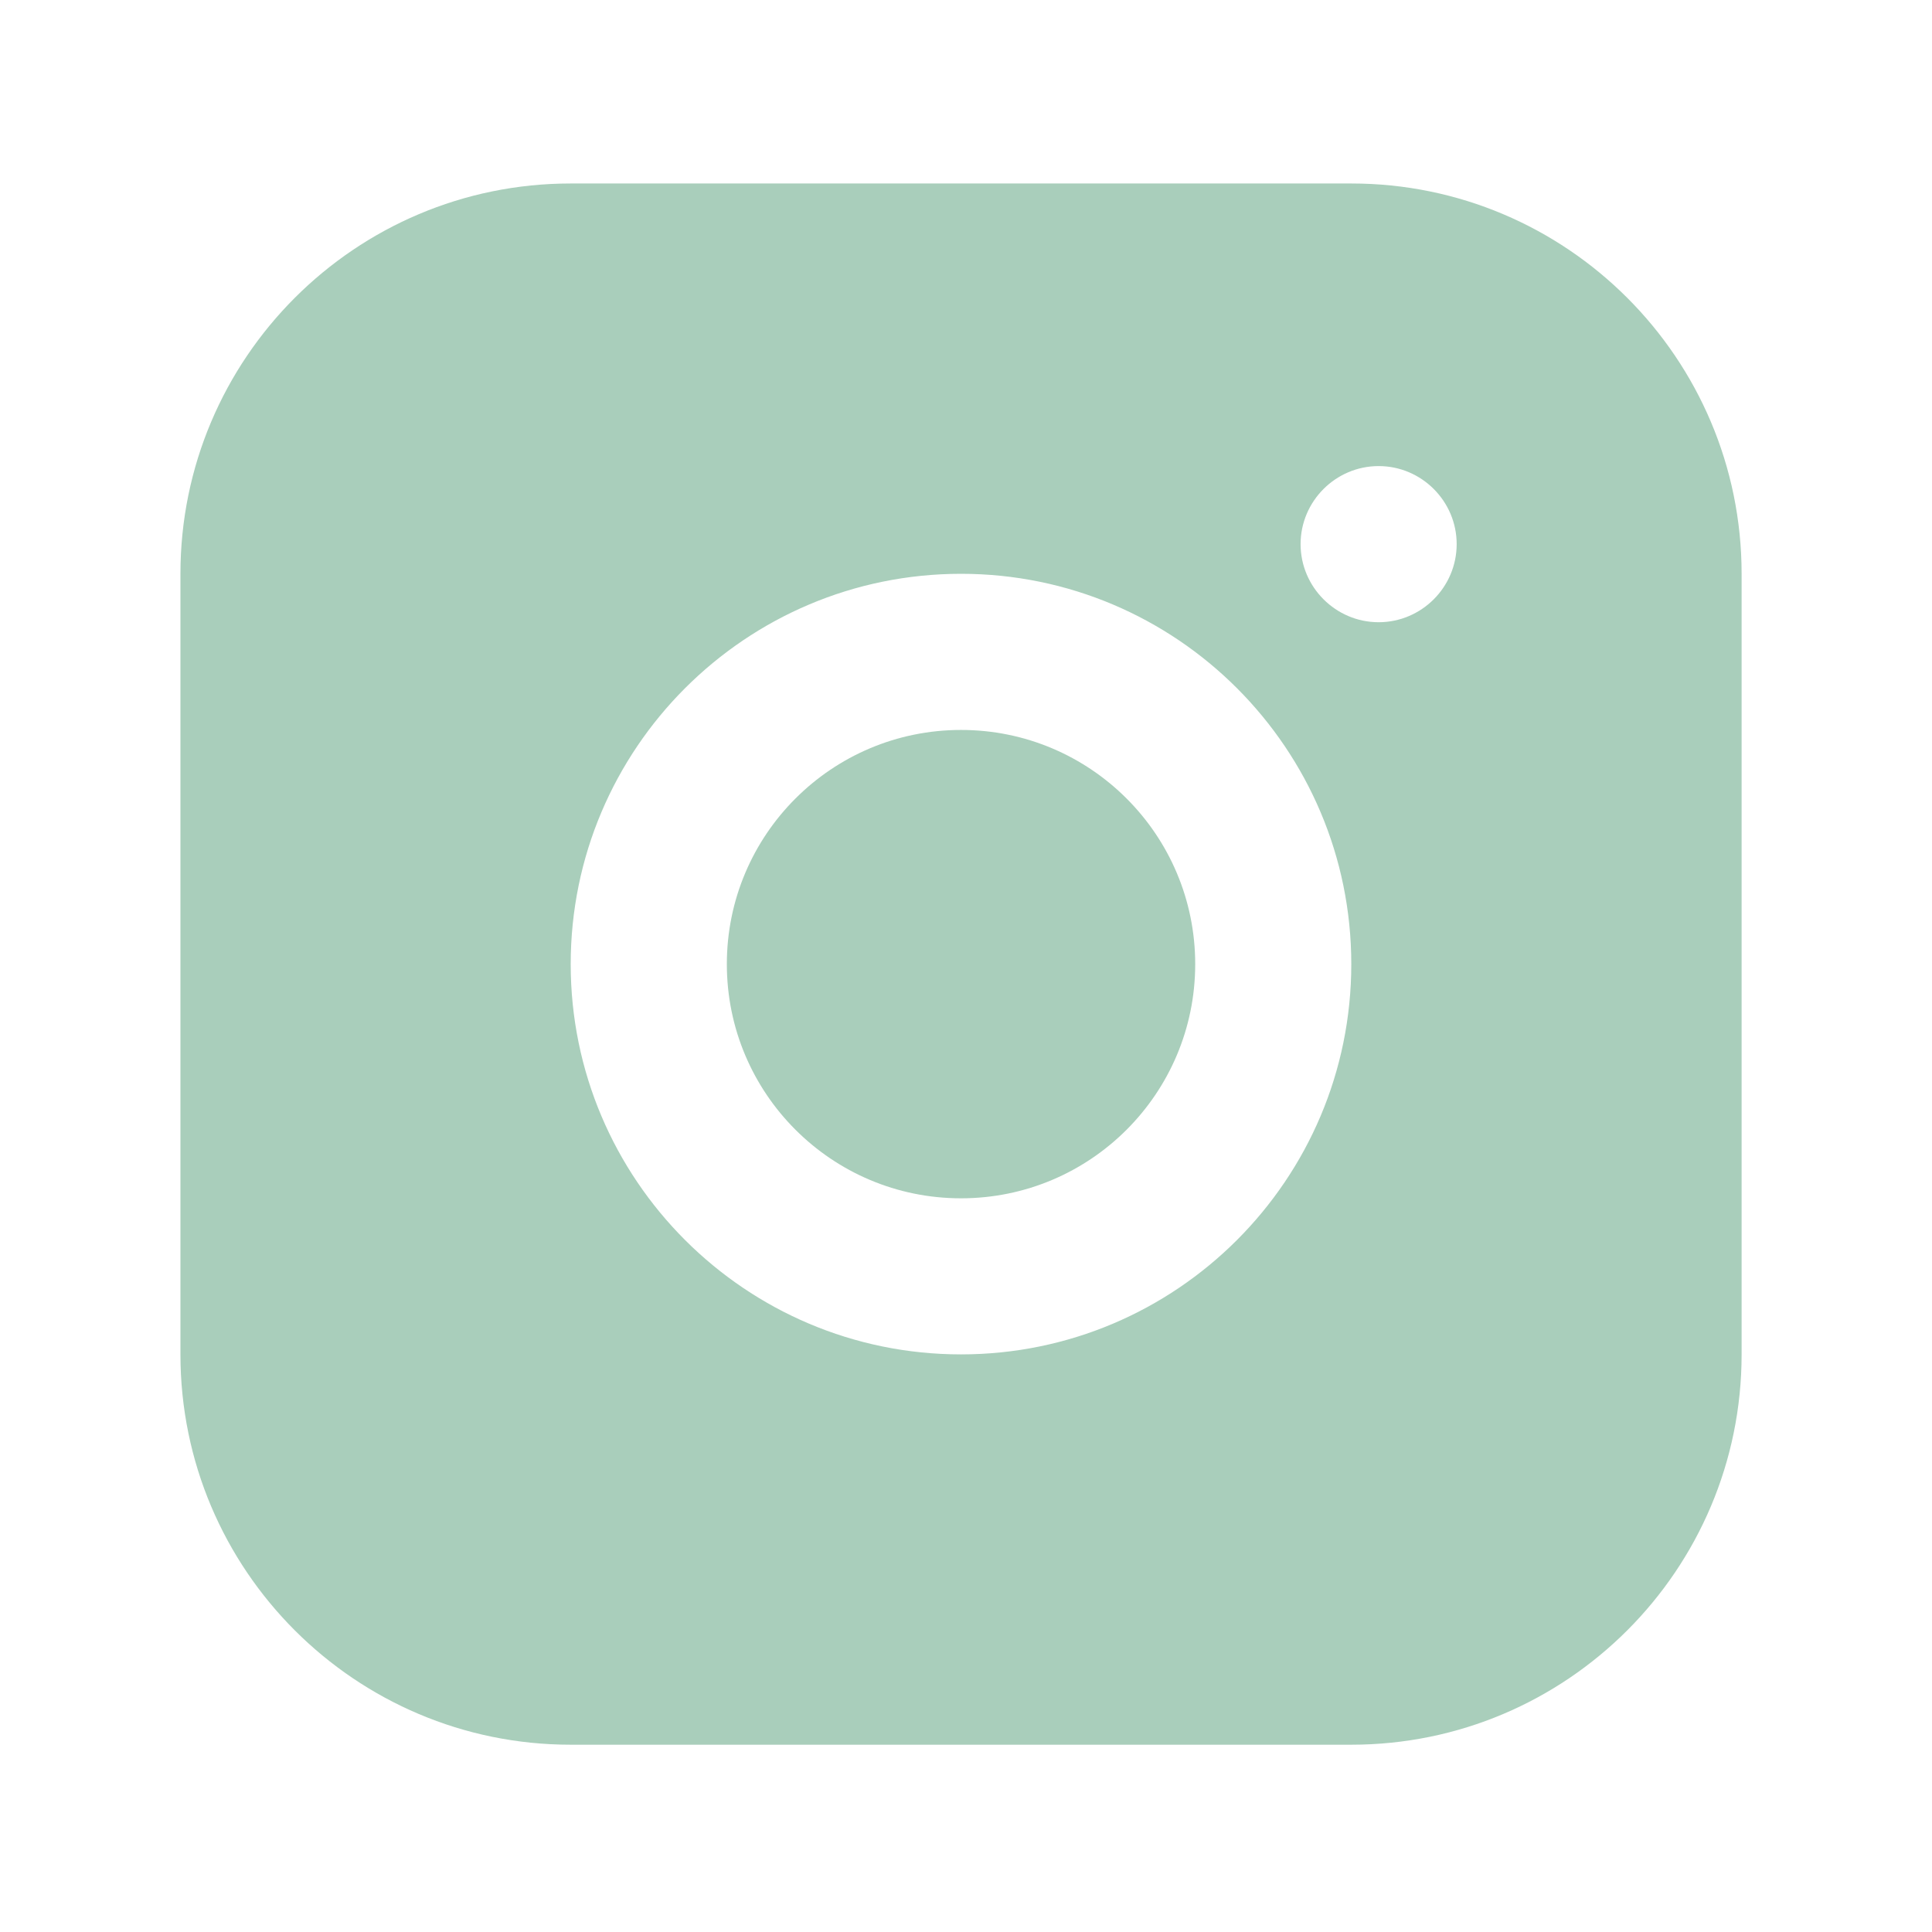
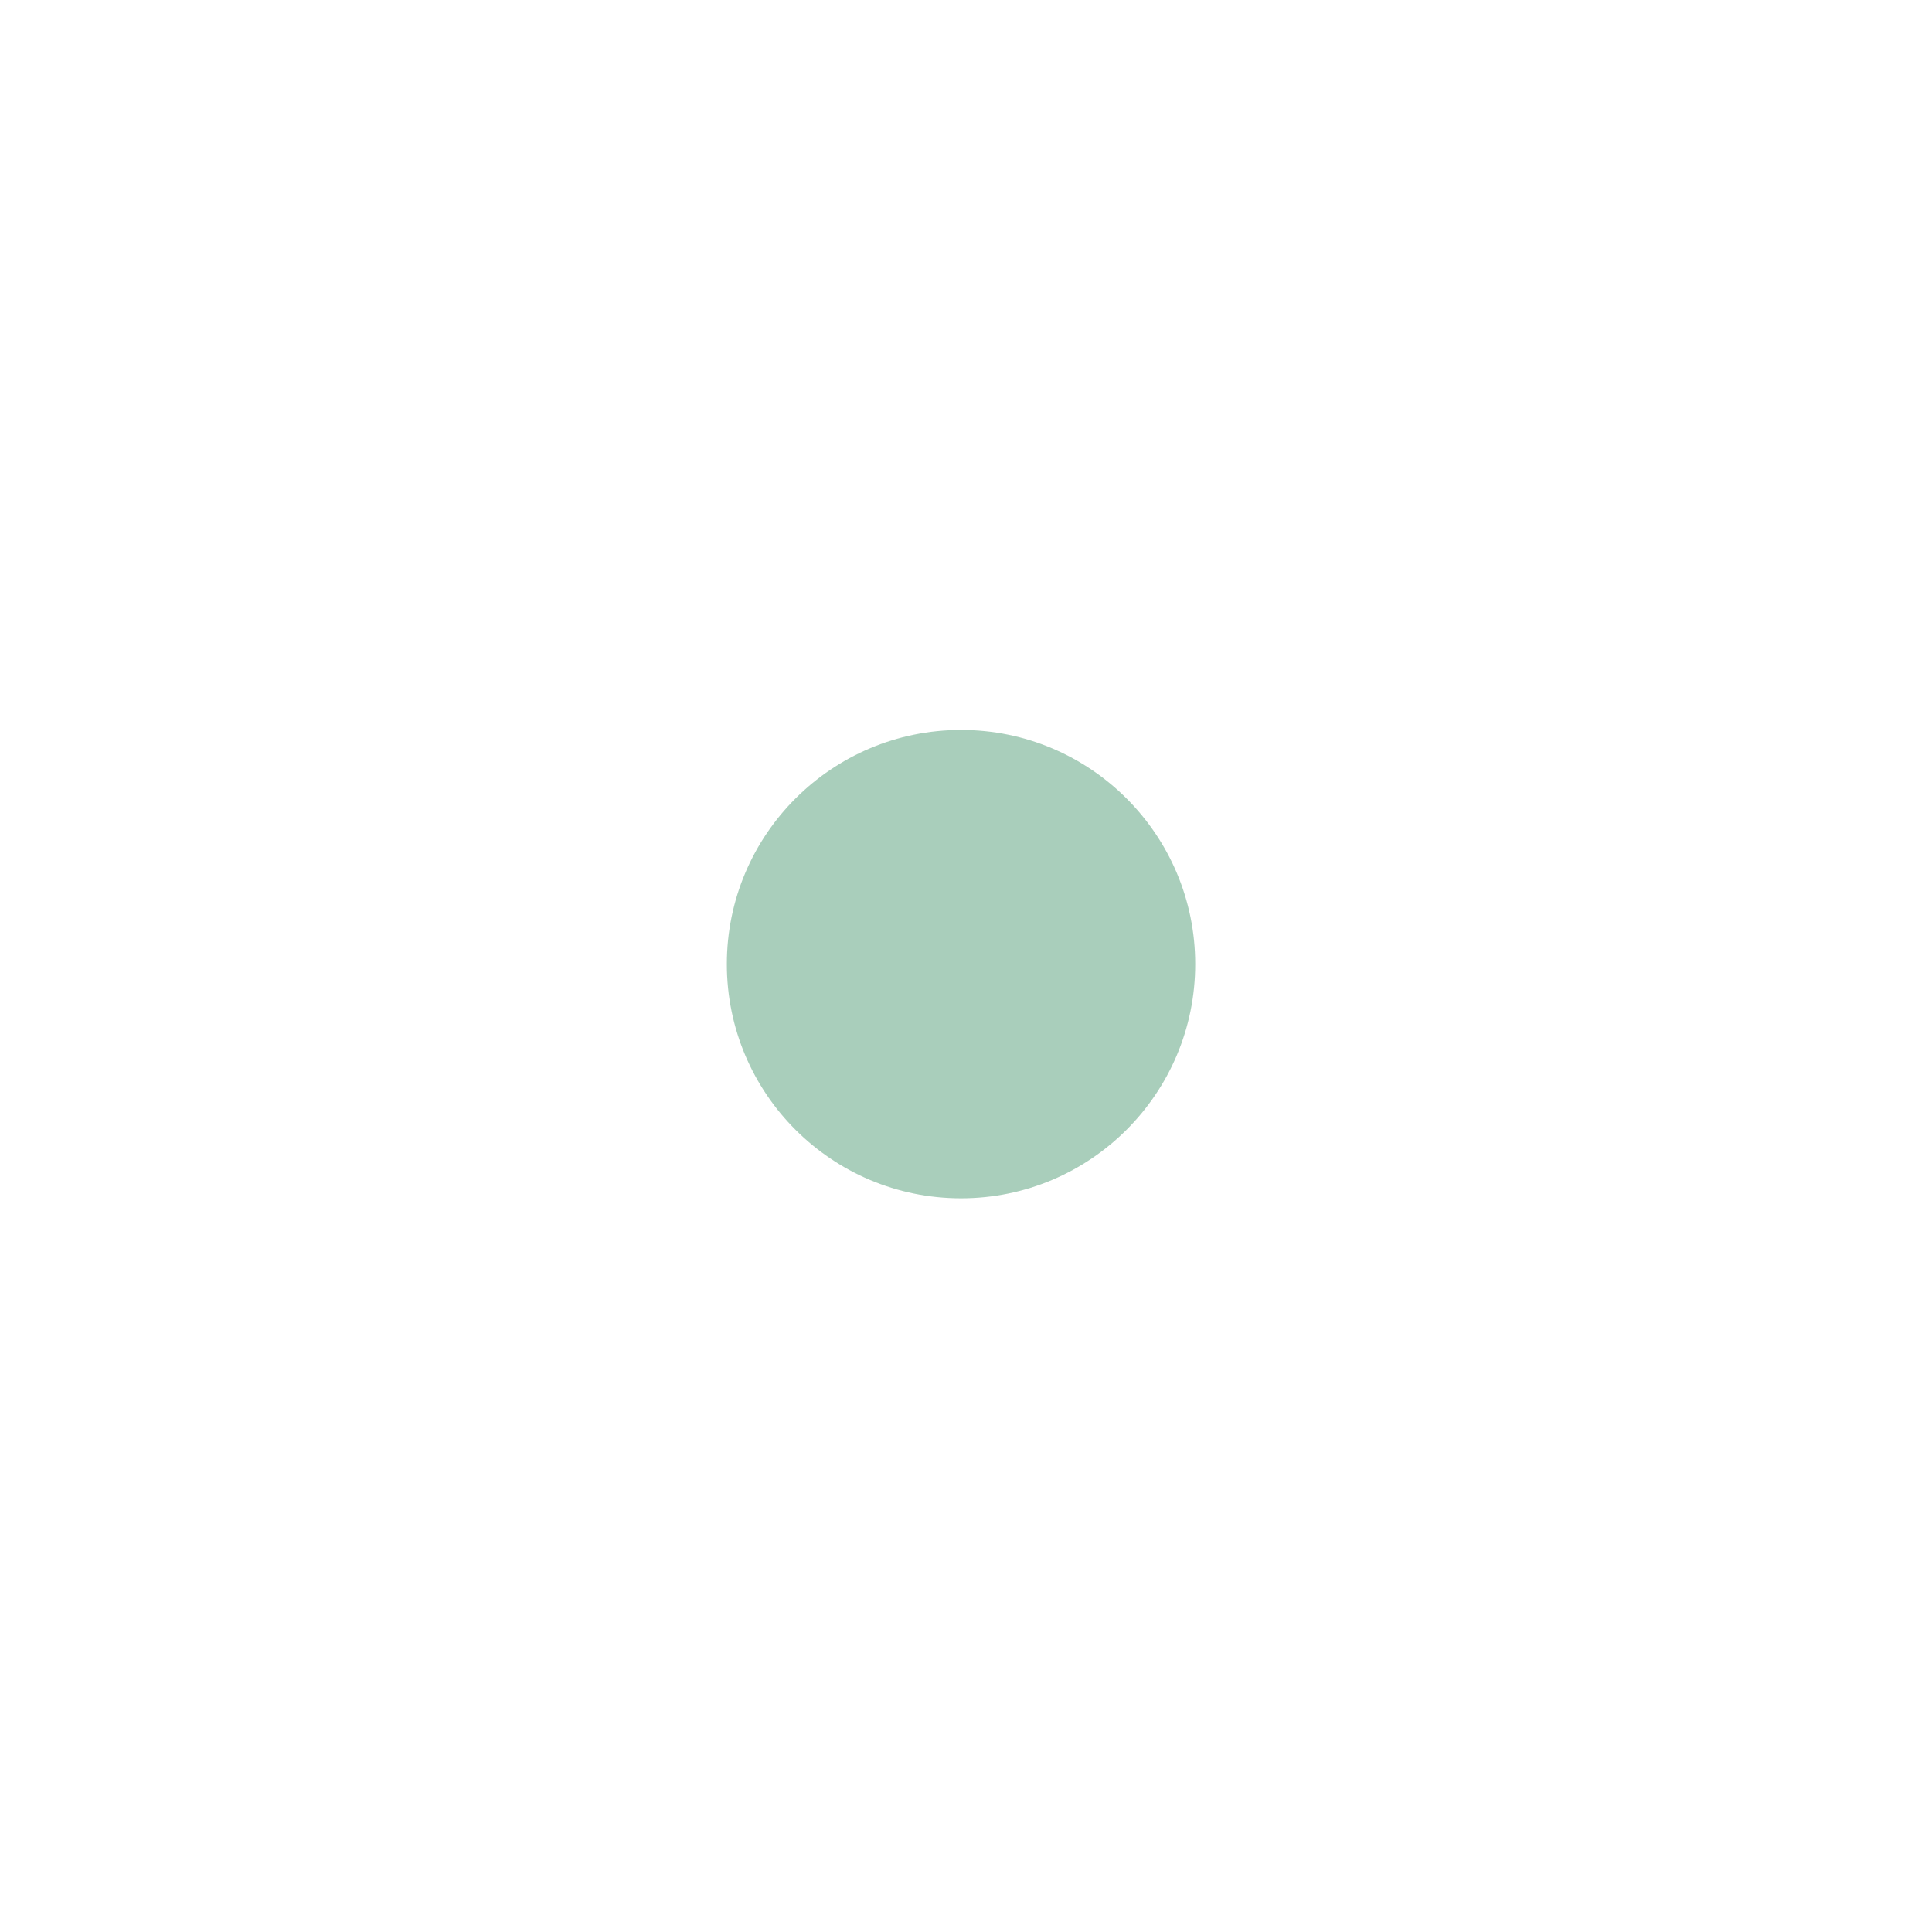
<svg xmlns="http://www.w3.org/2000/svg" width="33" height="33" viewBox="0 0 33 33" fill="none">
-   <path d="M23.081 3.134H9.748C6.068 3.134 3.082 6.121 3.082 9.801V23.134C3.082 26.814 6.068 29.801 9.748 29.801H23.081C26.762 29.801 29.748 26.814 29.748 23.134V9.801C29.748 6.121 26.762 3.134 23.081 3.134ZM16.415 23.134C12.735 23.134 9.748 20.148 9.748 16.468C9.748 12.788 12.735 9.801 16.415 9.801C20.095 9.801 23.081 12.788 23.081 16.468C23.081 20.148 20.095 23.134 16.415 23.134ZM23.548 10.628C22.815 10.628 22.215 10.028 22.215 9.294C22.215 8.561 22.815 7.961 23.548 7.961C24.282 7.961 24.881 8.561 24.881 9.294C24.881 10.028 24.282 10.628 23.548 10.628Z" fill="#A9CEBB" />
  <path d="M16.415 20.468C18.624 20.468 20.415 18.677 20.415 16.468C20.415 14.259 18.624 12.468 16.415 12.468C14.206 12.468 12.415 14.259 12.415 16.468C12.415 18.677 14.206 20.468 16.415 20.468Z" fill="#A9CEBB" />
</svg>